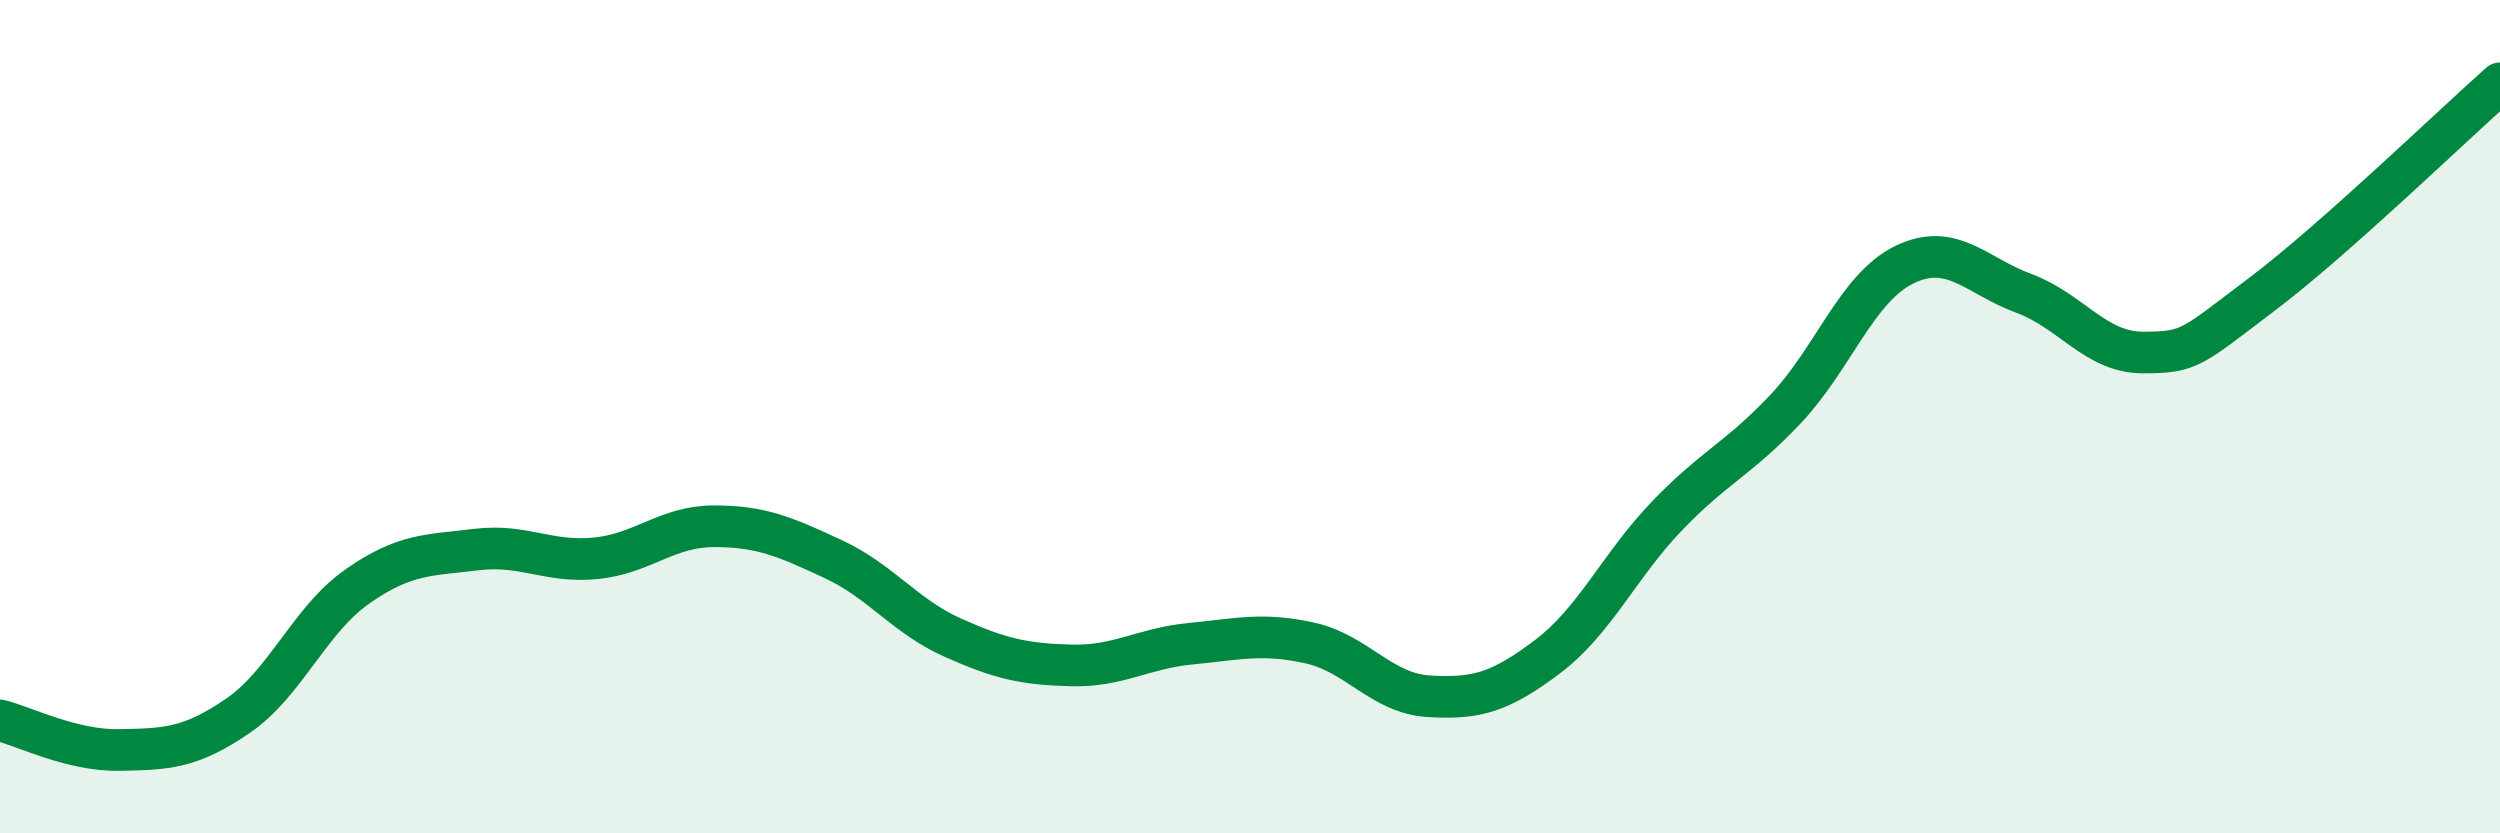
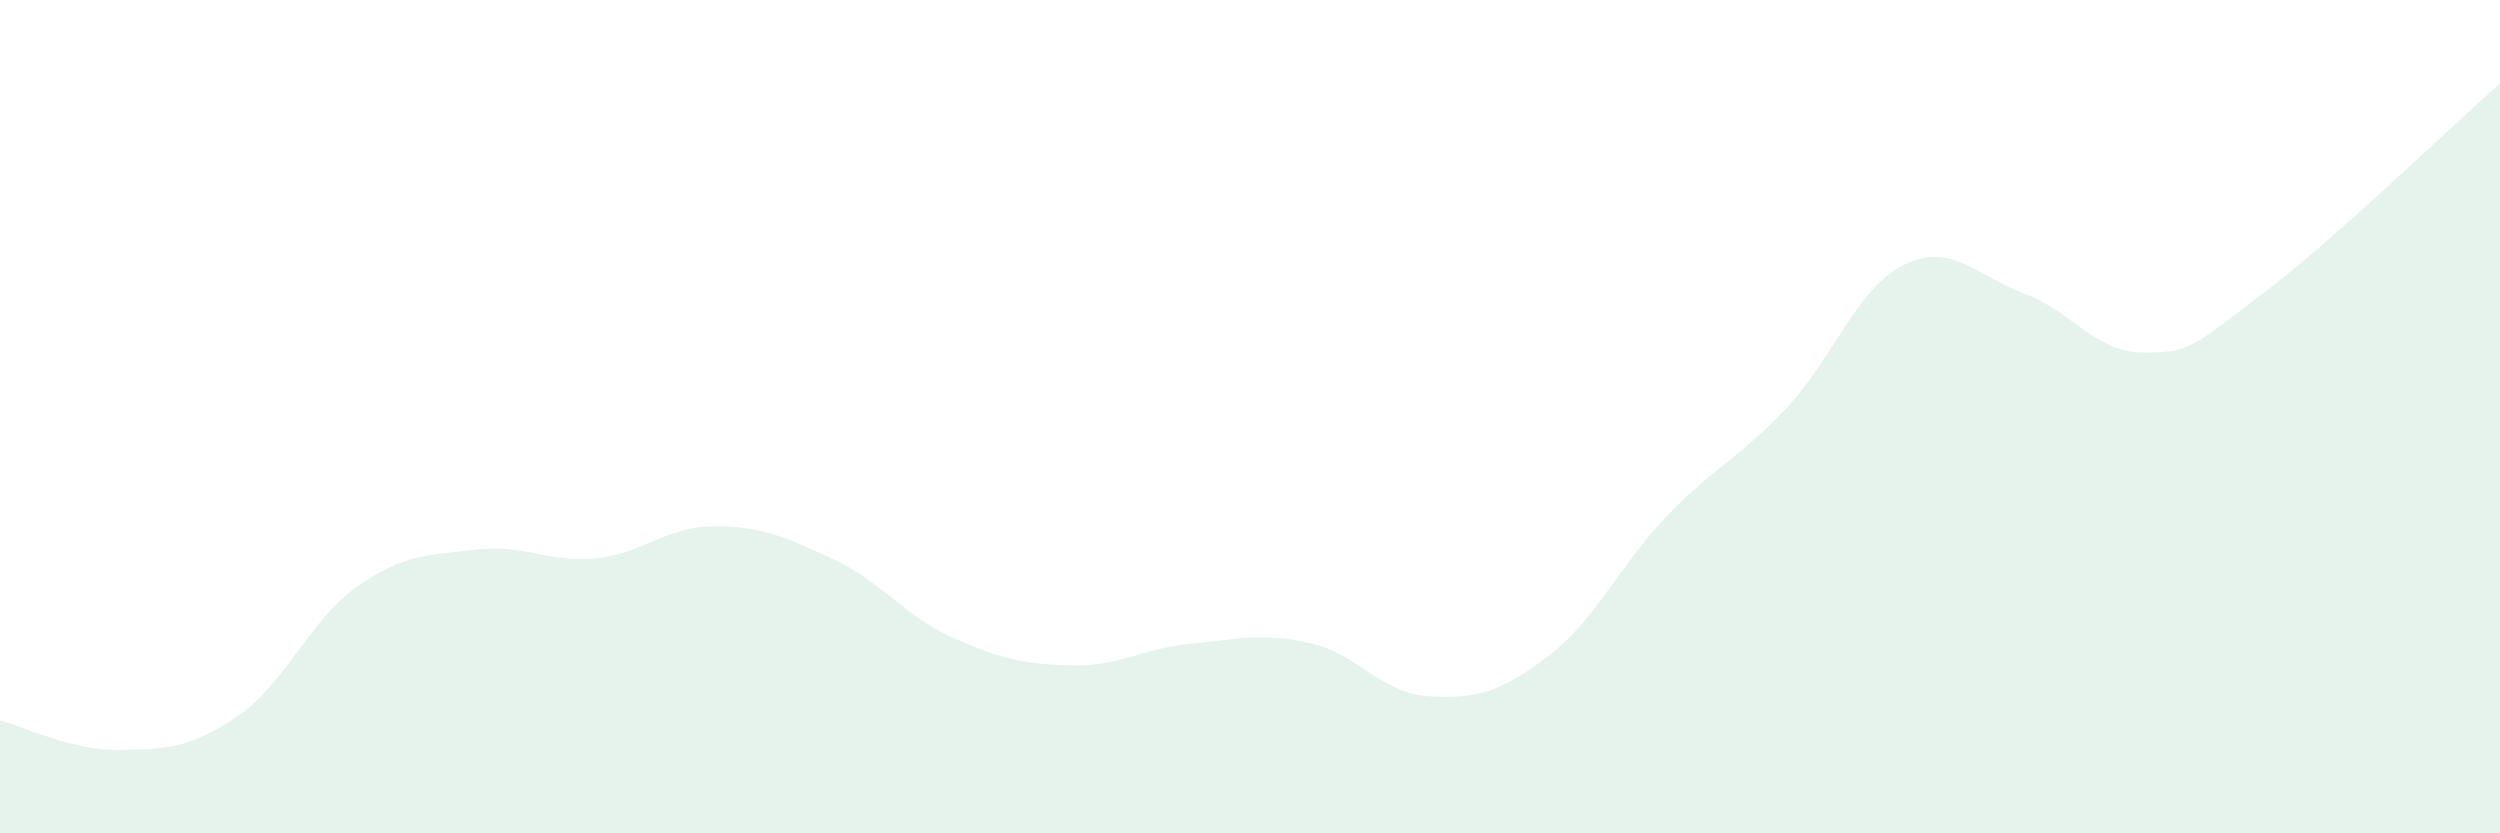
<svg xmlns="http://www.w3.org/2000/svg" width="60" height="20" viewBox="0 0 60 20">
  <path d="M 0,17.29 C 0.57,17.43 1.72,18.02 2.86,18 C 4,17.98 4.57,17.96 5.71,17.18 C 6.85,16.4 7.43,14.88 8.57,14.08 C 9.71,13.28 10.29,13.33 11.43,13.19 C 12.57,13.05 13.15,13.51 14.29,13.4 C 15.43,13.29 16,12.63 17.14,12.63 C 18.28,12.63 18.86,12.89 20,13.42 C 21.14,13.95 21.72,14.79 22.86,15.3 C 24,15.81 24.57,15.94 25.71,15.97 C 26.85,16 27.43,15.56 28.57,15.45 C 29.71,15.34 30.29,15.18 31.43,15.43 C 32.57,15.68 33.15,16.64 34.29,16.71 C 35.43,16.78 36,16.62 37.14,15.76 C 38.28,14.9 38.86,13.58 40,12.39 C 41.14,11.2 41.72,11.02 42.86,9.81 C 44,8.6 44.57,6.9 45.71,6.35 C 46.85,5.8 47.43,6.62 48.57,7.04 C 49.71,7.46 50.29,8.46 51.43,8.46 C 52.57,8.46 52.58,8.35 54.29,7.06 C 56,5.77 58.86,3.01 60,2L60 20L0 20Z" fill="#008740" opacity="0.1" stroke-linecap="round" stroke-linejoin="round" />
-   <path d="M 0,17.29 C 0.57,17.43 1.72,18.02 2.86,18 C 4,17.98 4.57,17.96 5.71,17.18 C 6.85,16.4 7.43,14.88 8.57,14.08 C 9.71,13.28 10.29,13.33 11.43,13.19 C 12.57,13.05 13.15,13.51 14.29,13.4 C 15.43,13.29 16,12.63 17.14,12.63 C 18.28,12.63 18.86,12.89 20,13.42 C 21.14,13.95 21.72,14.79 22.86,15.3 C 24,15.81 24.57,15.94 25.71,15.97 C 26.85,16 27.43,15.56 28.57,15.45 C 29.71,15.34 30.29,15.18 31.43,15.43 C 32.57,15.68 33.15,16.64 34.29,16.71 C 35.43,16.78 36,16.62 37.14,15.76 C 38.28,14.9 38.86,13.58 40,12.39 C 41.14,11.2 41.72,11.02 42.86,9.81 C 44,8.6 44.57,6.9 45.71,6.35 C 46.85,5.8 47.43,6.62 48.57,7.04 C 49.71,7.46 50.29,8.46 51.43,8.46 C 52.57,8.46 52.58,8.35 54.29,7.06 C 56,5.77 58.86,3.01 60,2" stroke="#008740" stroke-width="1" fill="none" stroke-linecap="round" stroke-linejoin="round" />
</svg>